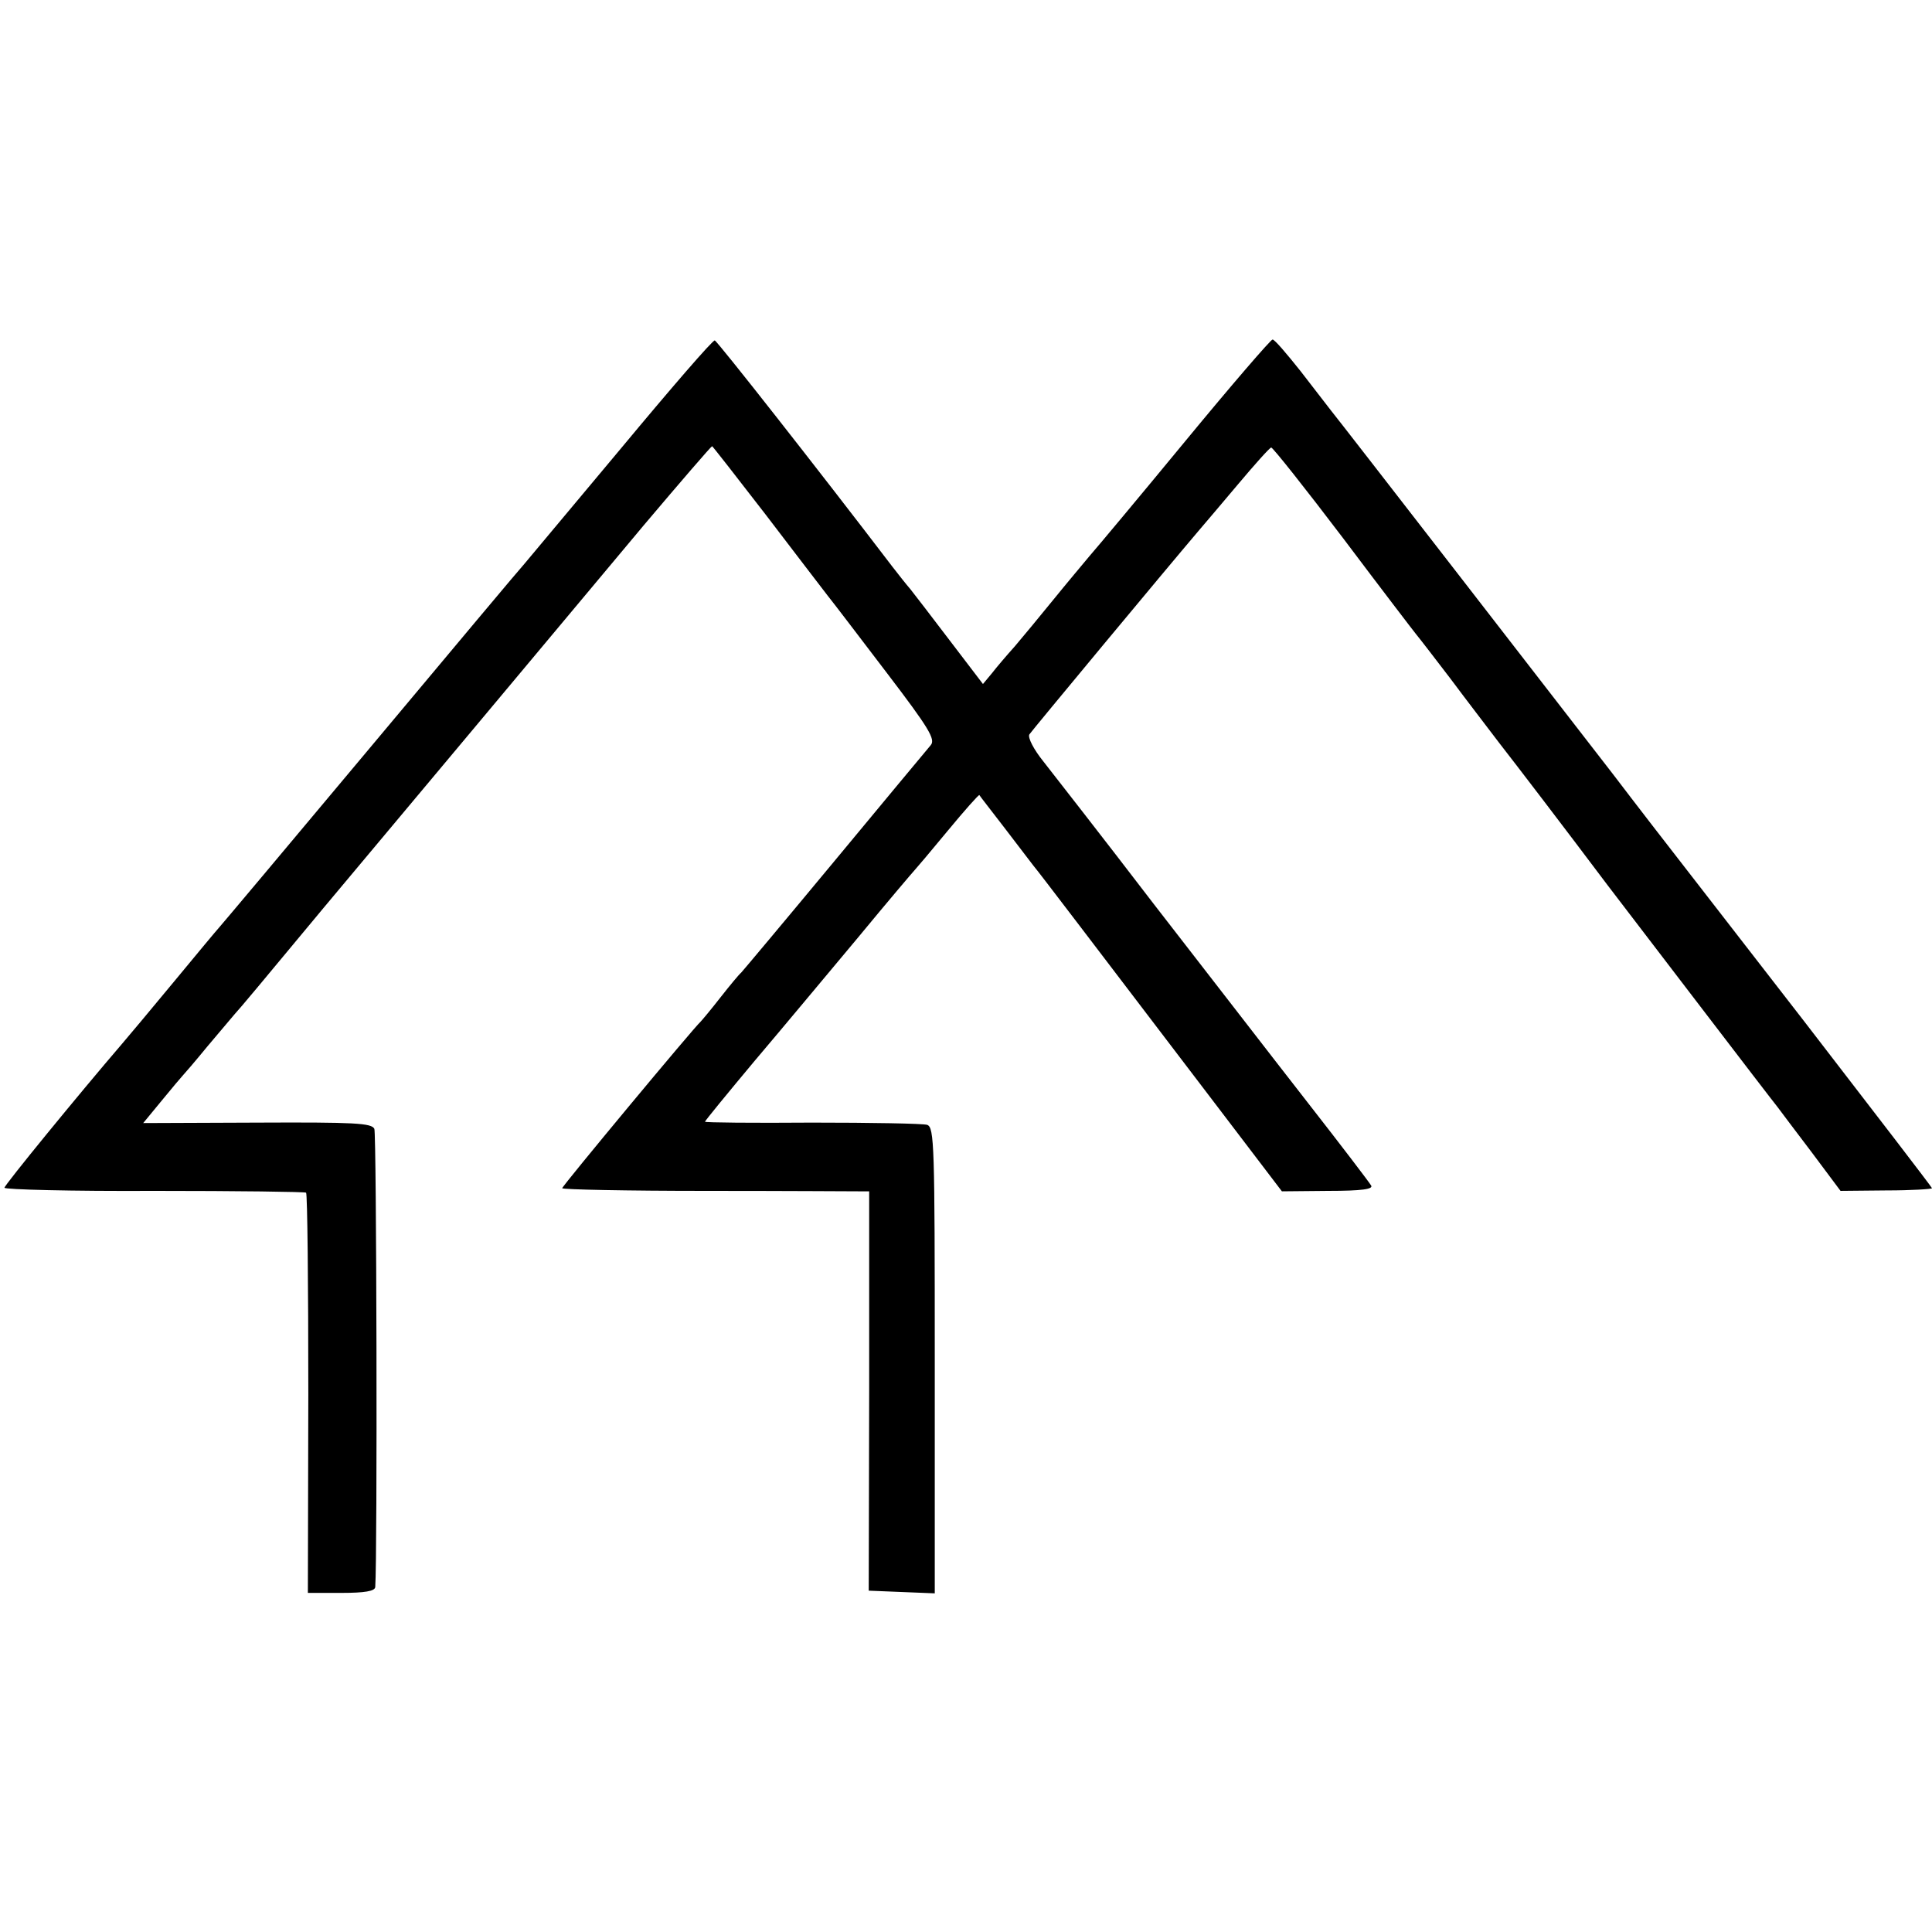
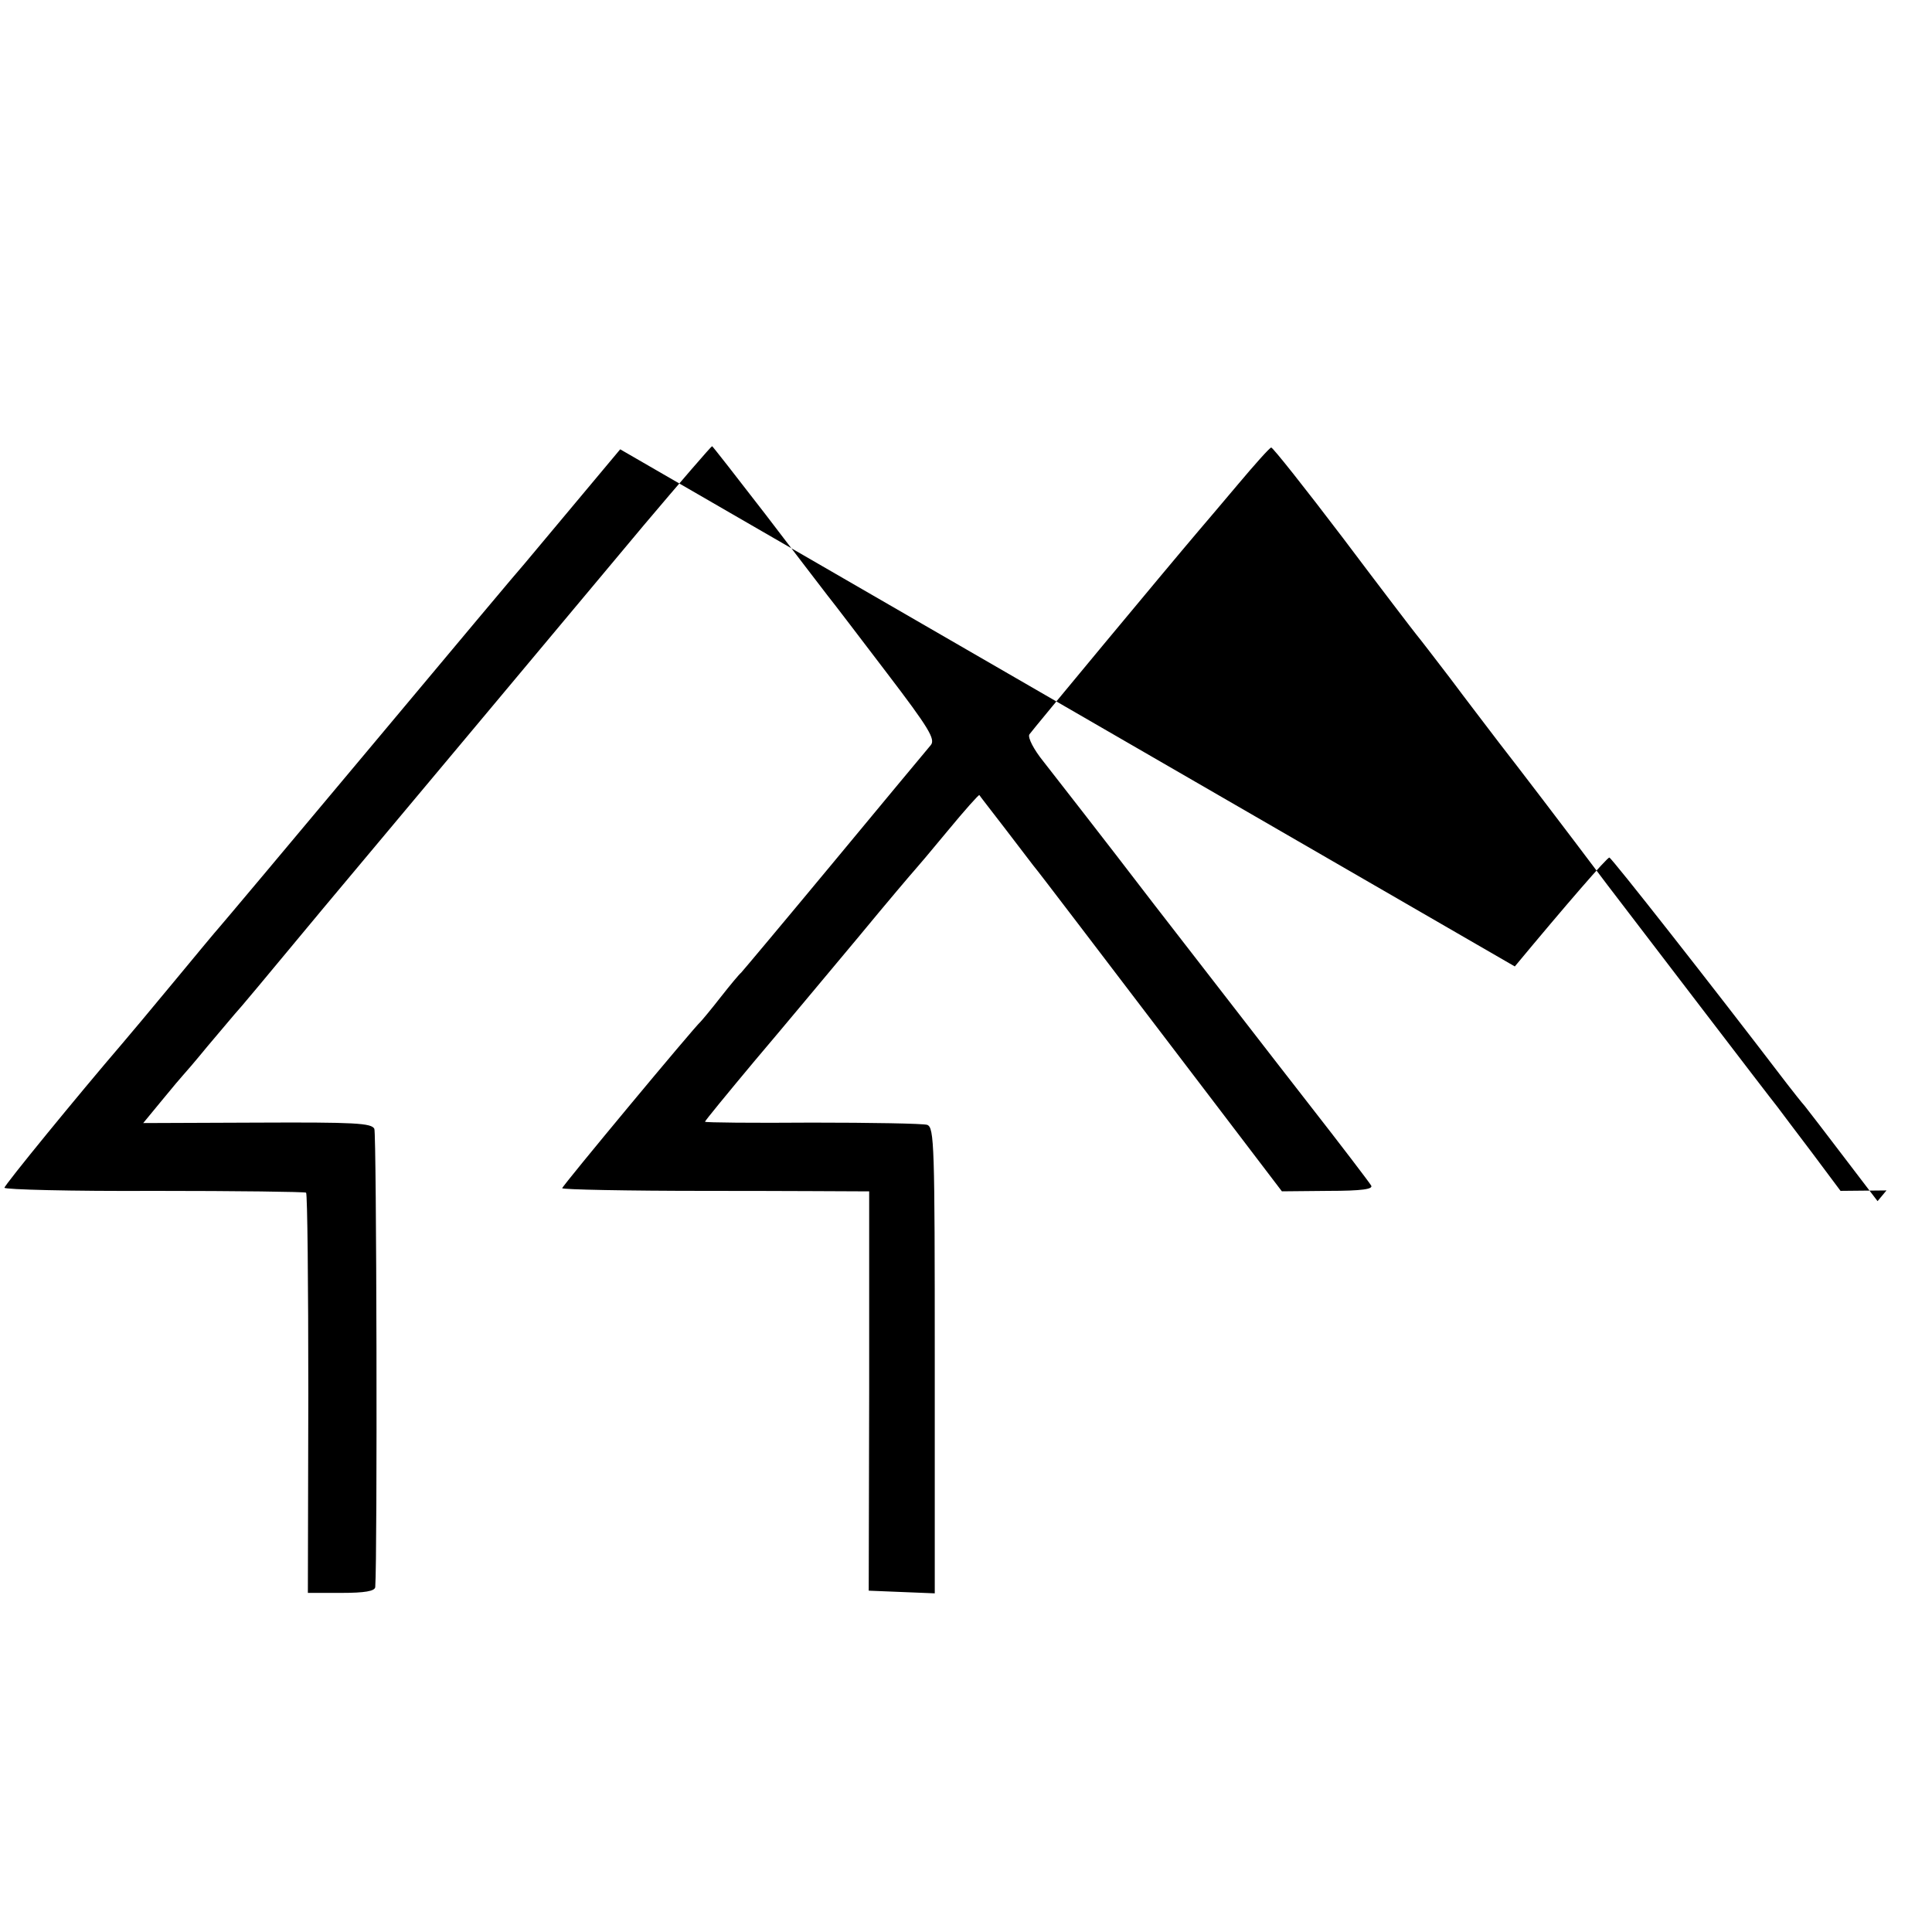
<svg xmlns="http://www.w3.org/2000/svg" version="1.0" width="433pt" height="433pt" viewBox="0 0 433 433" preserveAspectRatio="xMidYMid meet">
  <g transform="translate(0,433) scale(0.1,-0.1)" fill="#000000" stroke="none">
-     <path d="M1390 3323 c-113 -135 -210 -251 -215 -257 -6 -6 -161 -191 -345 -411 -184 -220 -337 -402 -340 -405 -3 -3 -48 -57 -100 -120 -52 -63 -105 -126 -117 -140 -97 -113 -263 -316 -263 -322 0 -4 151 -8 336 -7 185 0 338 -2 340 -4 3 -3 5 -205 5 -451 l-1 -446 75 0 c53 0 75 4 76 13 5 71 3 1016 -2 1027 -6 13 -44 15 -262 14 l-256 -1 42 51 c23 28 44 53 47 56 3 3 28 32 55 65 28 33 55 65 60 71 13 14 63 74 200 239 133 159 516 616 718 858 82 97 151 177 153 177 1 0 55 -69 119 -152 64 -84 127 -166 140 -183 13 -16 73 -95 134 -175 93 -122 108 -147 97 -160 -7 -8 -104 -125 -216 -260 -112 -135 -206 -247 -209 -250 -4 -3 -24 -27 -46 -55 -21 -27 -42 -52 -45 -55 -14 -12 -310 -368 -310 -373 0 -3 145 -6 323 -6 177 0 332 -1 344 -1 l21 0 0 -447 -1 -448 74 -3 74 -3 0 522 c0 483 -1 522 -17 528 -10 3 -125 5 -258 5 -132 -1 -240 0 -240 2 0 2 50 63 111 136 62 73 166 198 233 278 66 80 123 147 126 150 3 3 36 42 74 88 38 46 70 82 71 80 1 -2 26 -34 56 -73 29 -38 58 -76 65 -85 12 -14 125 -163 423 -554 l134 -176 104 1 c76 0 101 4 96 12 -4 7 -68 91 -143 187 -75 96 -230 297 -345 445 -114 149 -226 292 -247 319 -21 26 -35 53 -31 60 6 9 305 369 379 456 12 14 52 61 89 105 37 44 70 81 74 82 3 1 76 -91 161 -203 85 -113 160 -211 165 -217 6 -7 39 -50 75 -97 35 -47 85 -112 110 -145 39 -50 143 -186 243 -319 59 -77 369 -483 380 -496 7 -9 41 -55 77 -102 l65 -87 103 1 c56 0 102 3 102 5 0 2 -130 171 -288 376 -159 205 -311 401 -338 436 -27 35 -67 87 -89 116 -82 106 -620 801 -632 815 -6 8 -37 48 -68 88 -31 39 -59 72 -63 71 -4 0 -92 -102 -195 -227 -103 -125 -200 -241 -215 -258 -15 -18 -52 -62 -82 -99 -30 -37 -69 -84 -86 -104 -18 -20 -41 -47 -51 -60 l-20 -24 -74 97 c-41 54 -81 106 -89 116 -8 9 -26 32 -40 50 -171 224 -392 505 -398 507 -4 2 -99 -108 -212 -244z" />
+     <path d="M1390 3323 c-113 -135 -210 -251 -215 -257 -6 -6 -161 -191 -345 -411 -184 -220 -337 -402 -340 -405 -3 -3 -48 -57 -100 -120 -52 -63 -105 -126 -117 -140 -97 -113 -263 -316 -263 -322 0 -4 151 -8 336 -7 185 0 338 -2 340 -4 3 -3 5 -205 5 -451 l-1 -446 75 0 c53 0 75 4 76 13 5 71 3 1016 -2 1027 -6 13 -44 15 -262 14 l-256 -1 42 51 c23 28 44 53 47 56 3 3 28 32 55 65 28 33 55 65 60 71 13 14 63 74 200 239 133 159 516 616 718 858 82 97 151 177 153 177 1 0 55 -69 119 -152 64 -84 127 -166 140 -183 13 -16 73 -95 134 -175 93 -122 108 -147 97 -160 -7 -8 -104 -125 -216 -260 -112 -135 -206 -247 -209 -250 -4 -3 -24 -27 -46 -55 -21 -27 -42 -52 -45 -55 -14 -12 -310 -368 -310 -373 0 -3 145 -6 323 -6 177 0 332 -1 344 -1 l21 0 0 -447 -1 -448 74 -3 74 -3 0 522 c0 483 -1 522 -17 528 -10 3 -125 5 -258 5 -132 -1 -240 0 -240 2 0 2 50 63 111 136 62 73 166 198 233 278 66 80 123 147 126 150 3 3 36 42 74 88 38 46 70 82 71 80 1 -2 26 -34 56 -73 29 -38 58 -76 65 -85 12 -14 125 -163 423 -554 l134 -176 104 1 c76 0 101 4 96 12 -4 7 -68 91 -143 187 -75 96 -230 297 -345 445 -114 149 -226 292 -247 319 -21 26 -35 53 -31 60 6 9 305 369 379 456 12 14 52 61 89 105 37 44 70 81 74 82 3 1 76 -91 161 -203 85 -113 160 -211 165 -217 6 -7 39 -50 75 -97 35 -47 85 -112 110 -145 39 -50 143 -186 243 -319 59 -77 369 -483 380 -496 7 -9 41 -55 77 -102 l65 -87 103 1 l-20 -24 -74 97 c-41 54 -81 106 -89 116 -8 9 -26 32 -40 50 -171 224 -392 505 -398 507 -4 2 -99 -108 -212 -244z" />
  </g>
</svg>